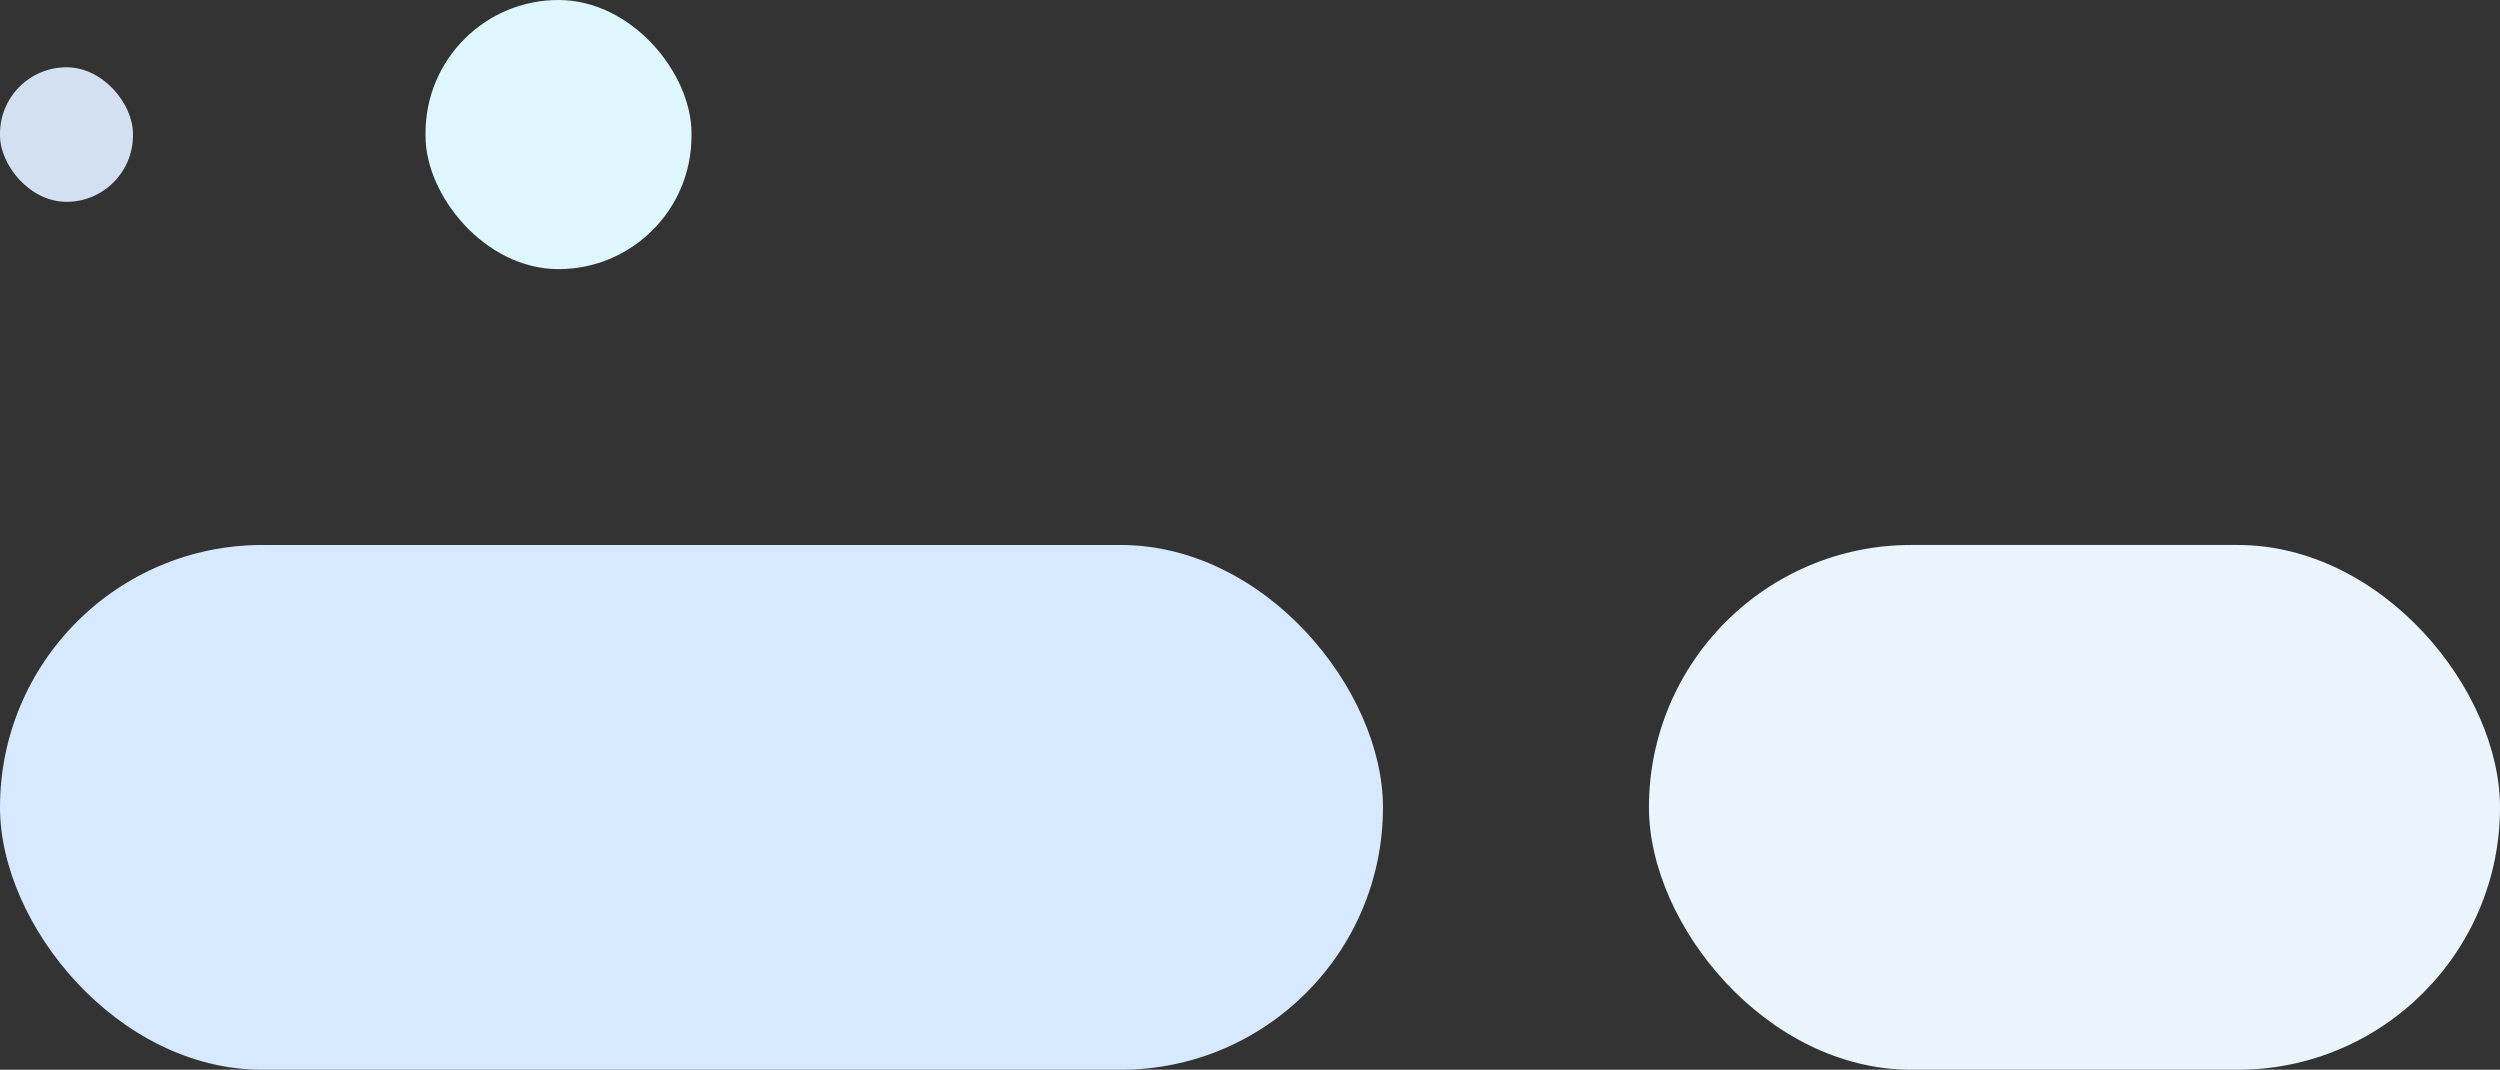
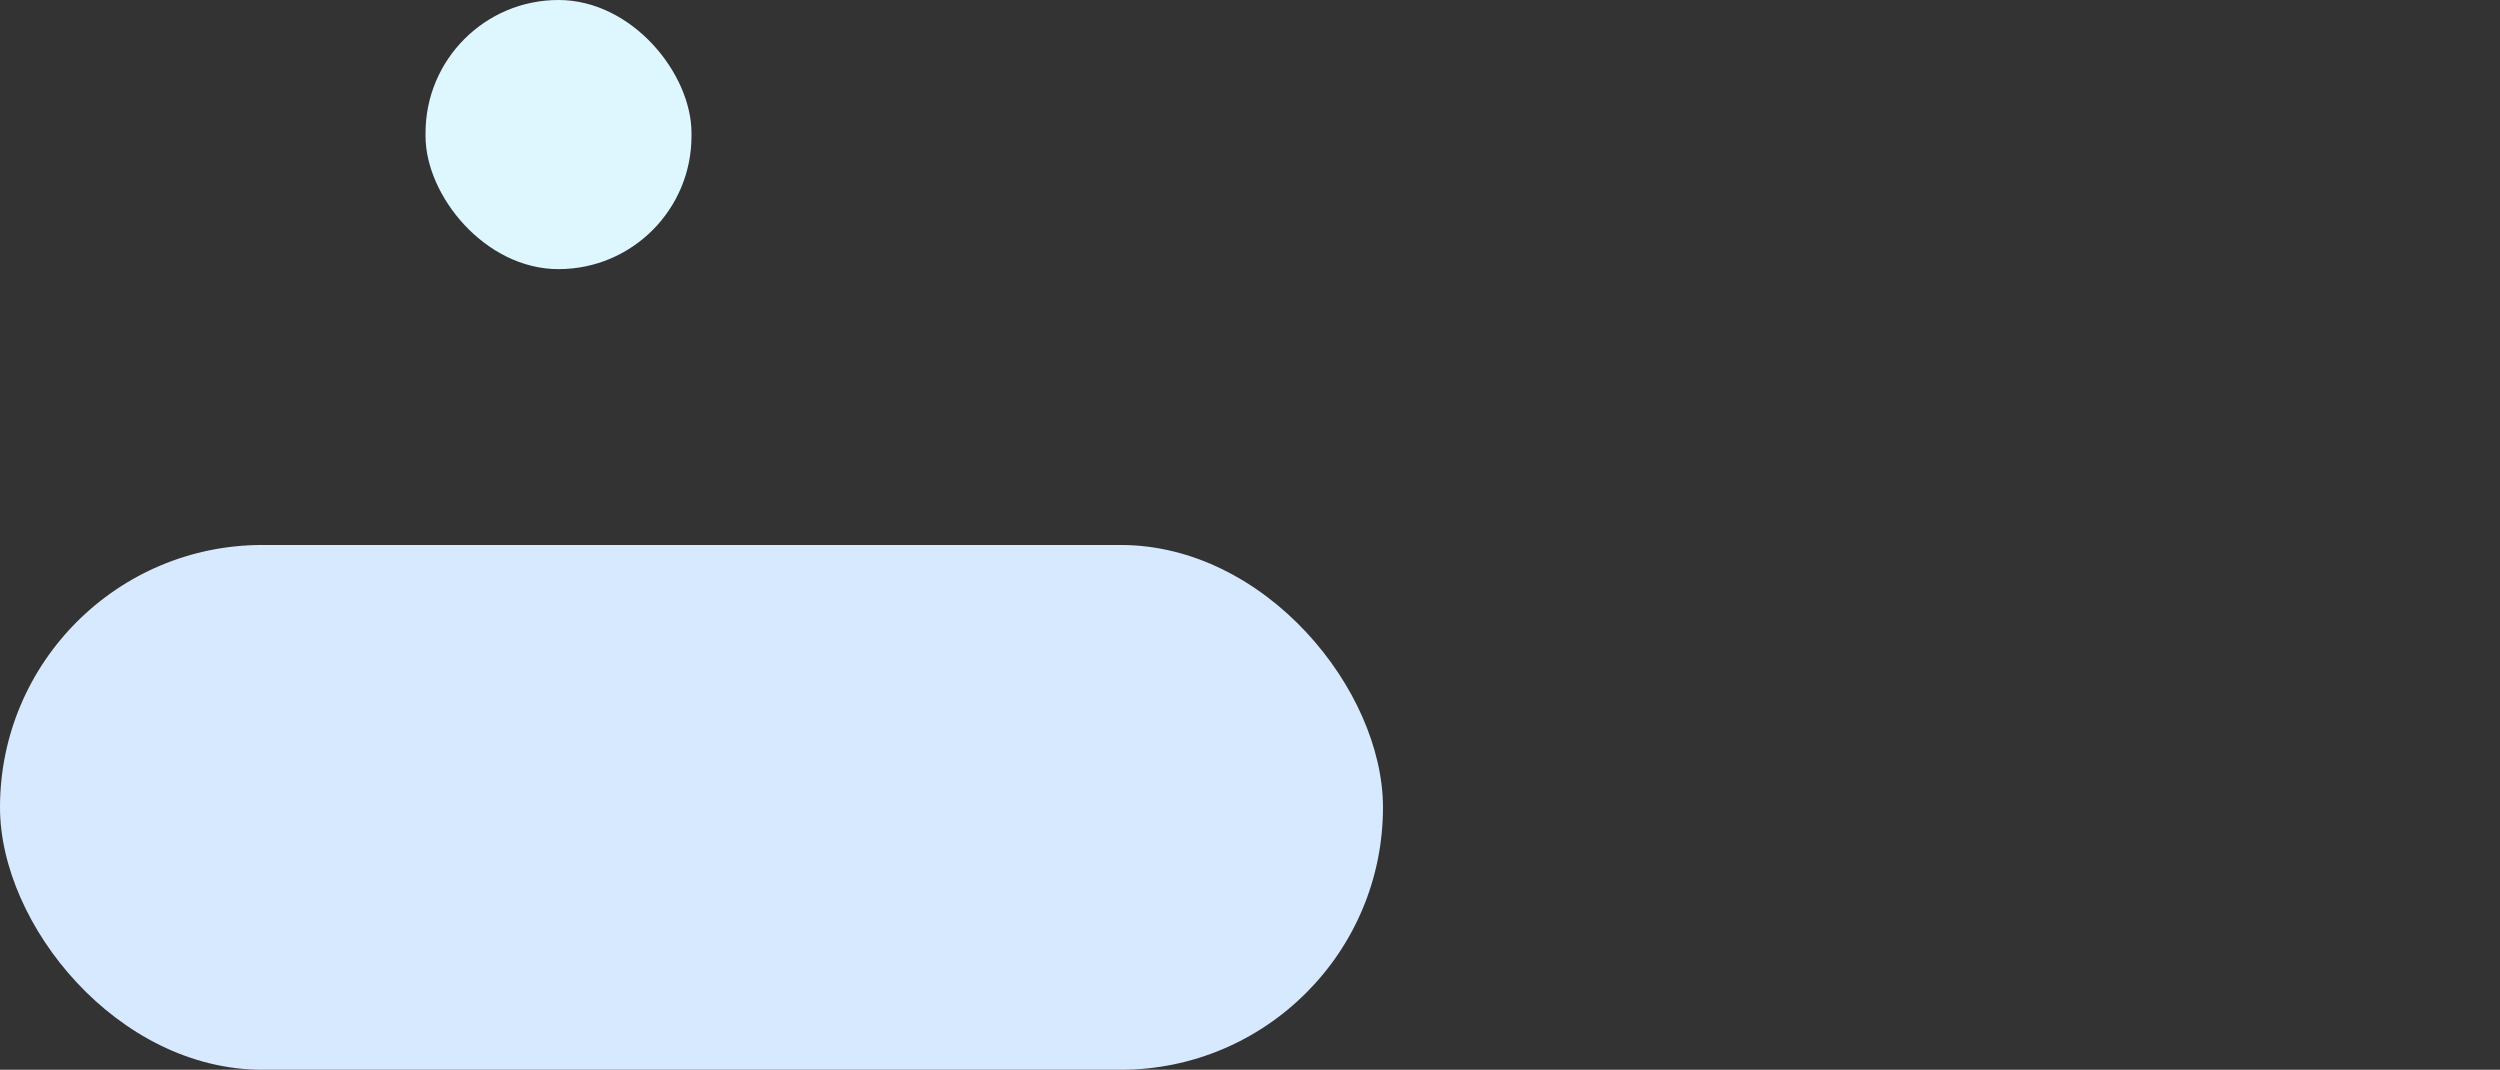
<svg xmlns="http://www.w3.org/2000/svg" width="215" height="92" viewBox="0 0 215 92" fill="none">
  <rect x="0" y="0" width="215" height="92" fill="#333333" stroke="none" />
  <rect y="46.868" width="118.936" height="45.132" rx="22.566" fill="#D7E9FF" />
-   <rect x="141.808" y="46.867" width="73.192" height="45.132" rx="22.566" fill="#E9F4FD" />
-   <rect y="5.786" width="11.436" height="11.572" rx="5.718" fill="#D2E0F1" />
  <rect x="36.596" width="22.872" height="23.145" rx="11.436" fill="#DEF7FF" />
</svg>